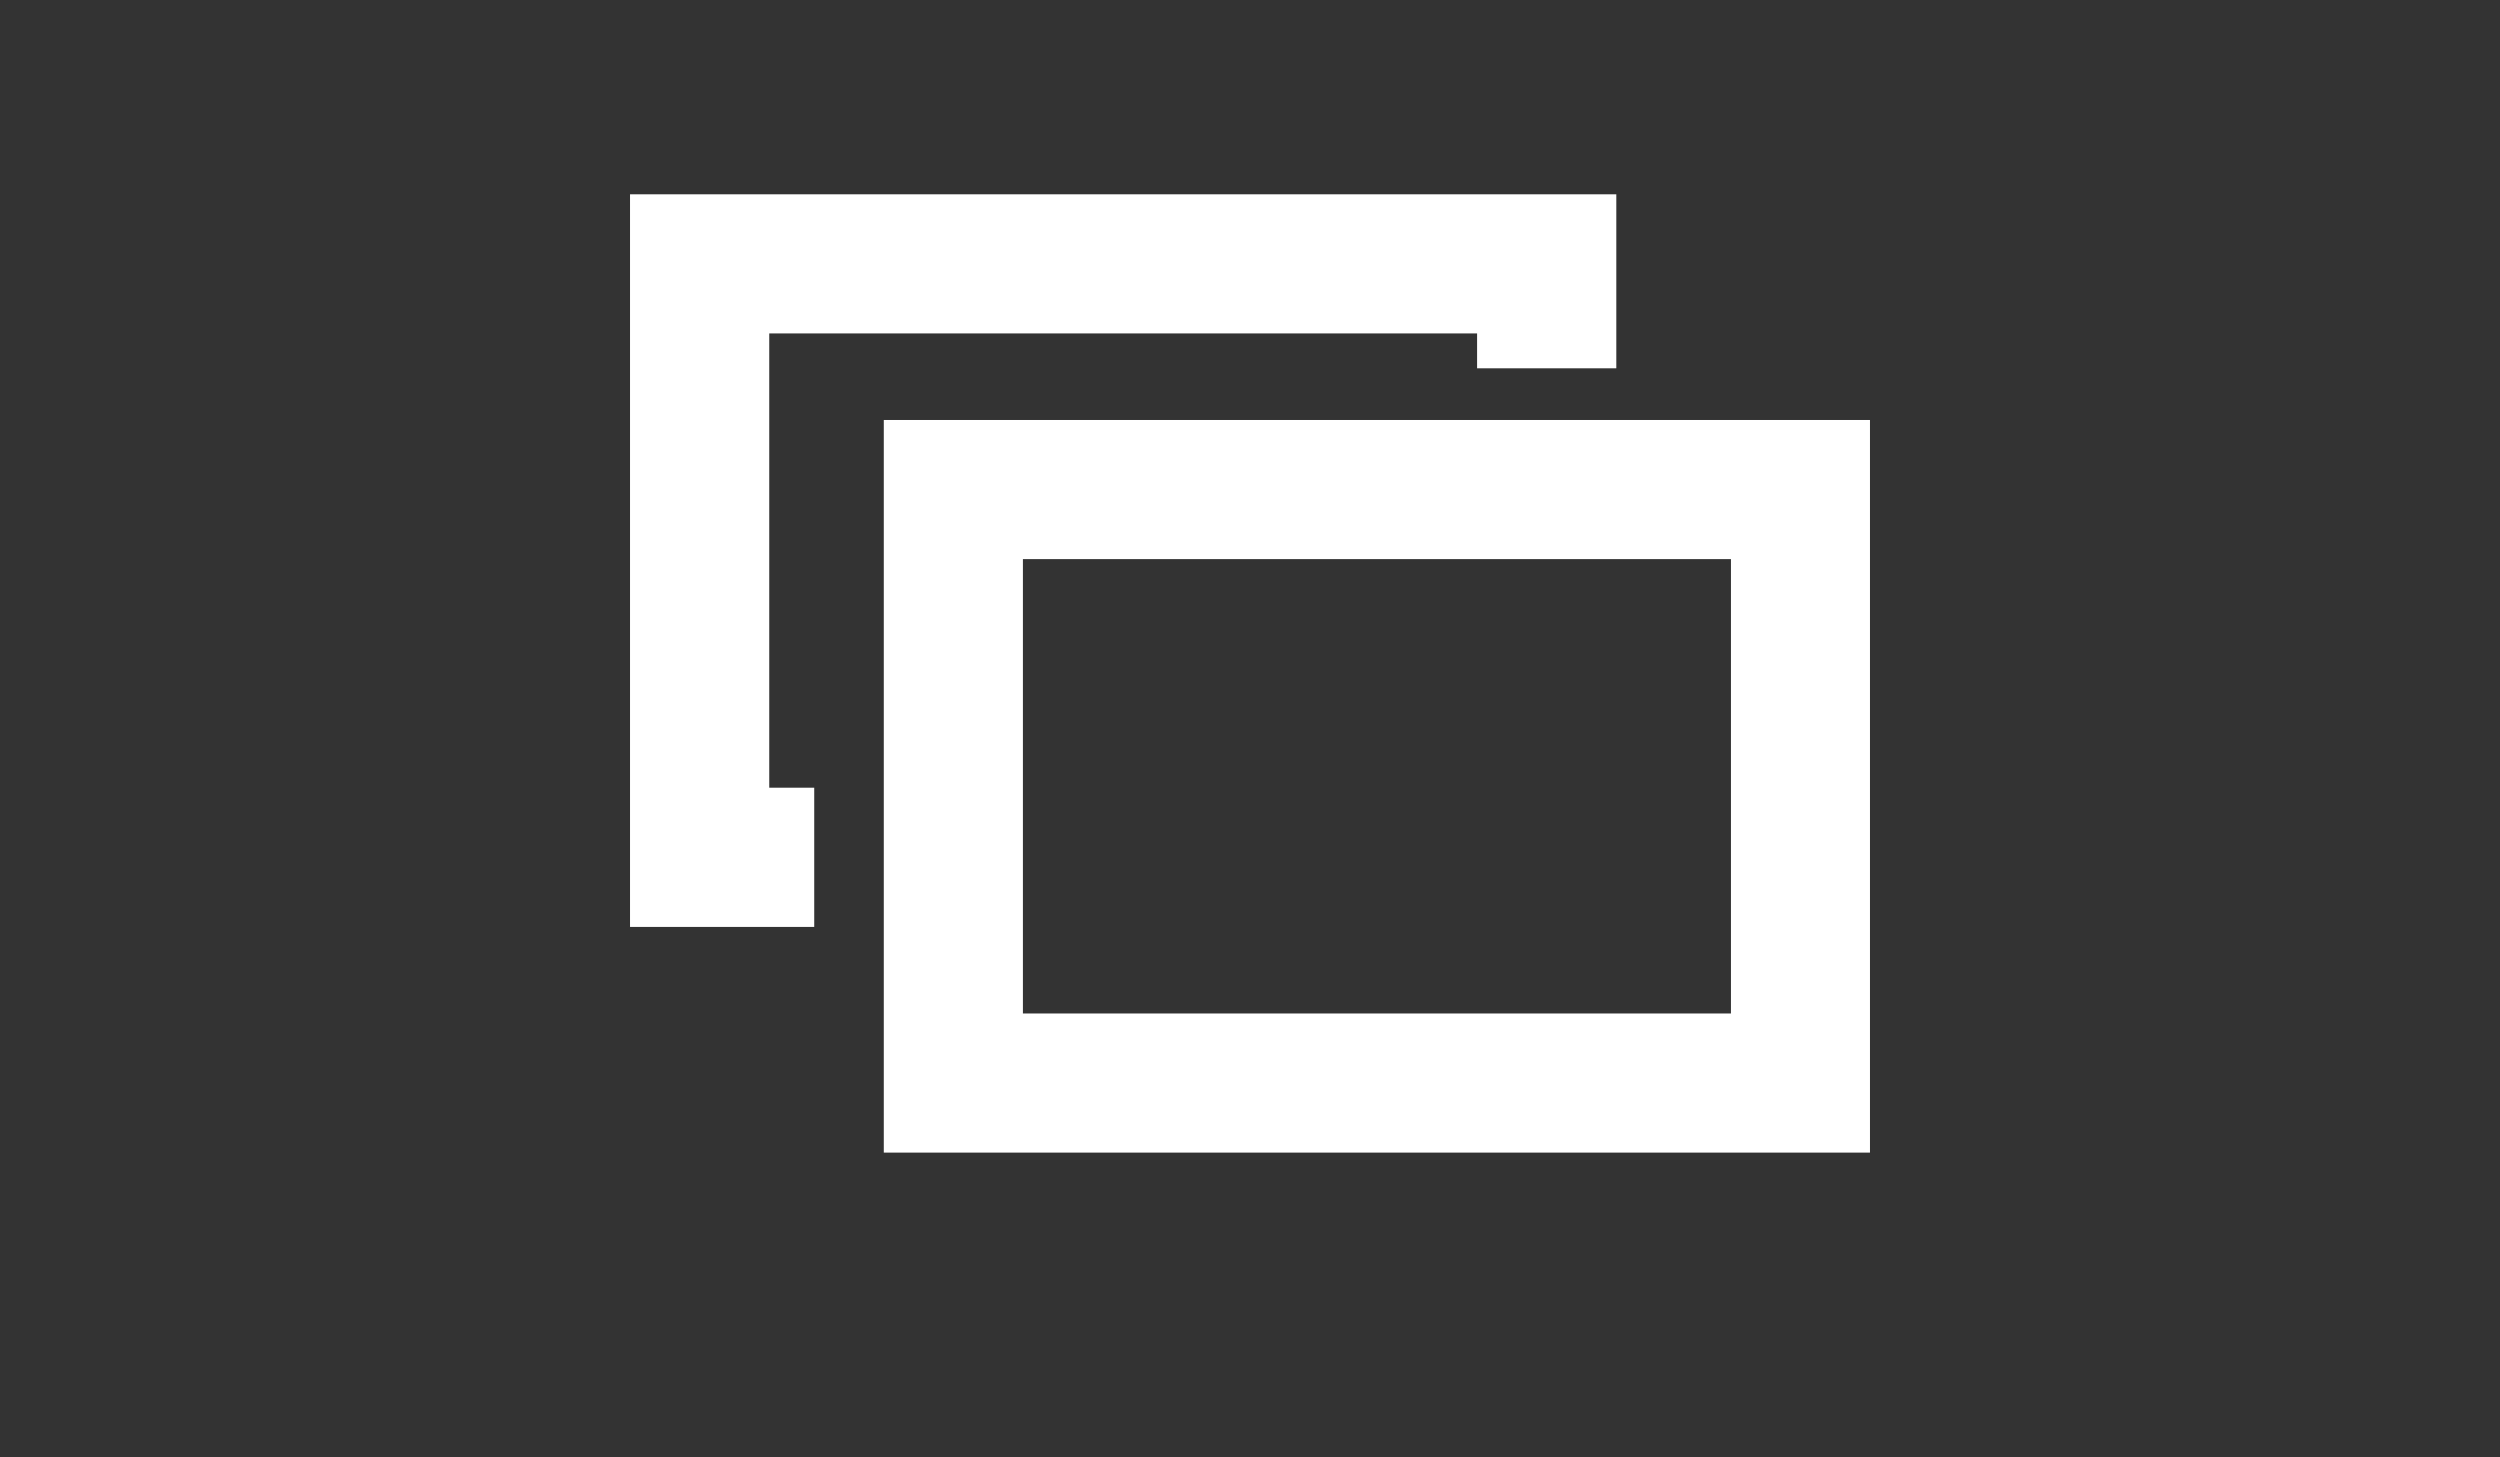
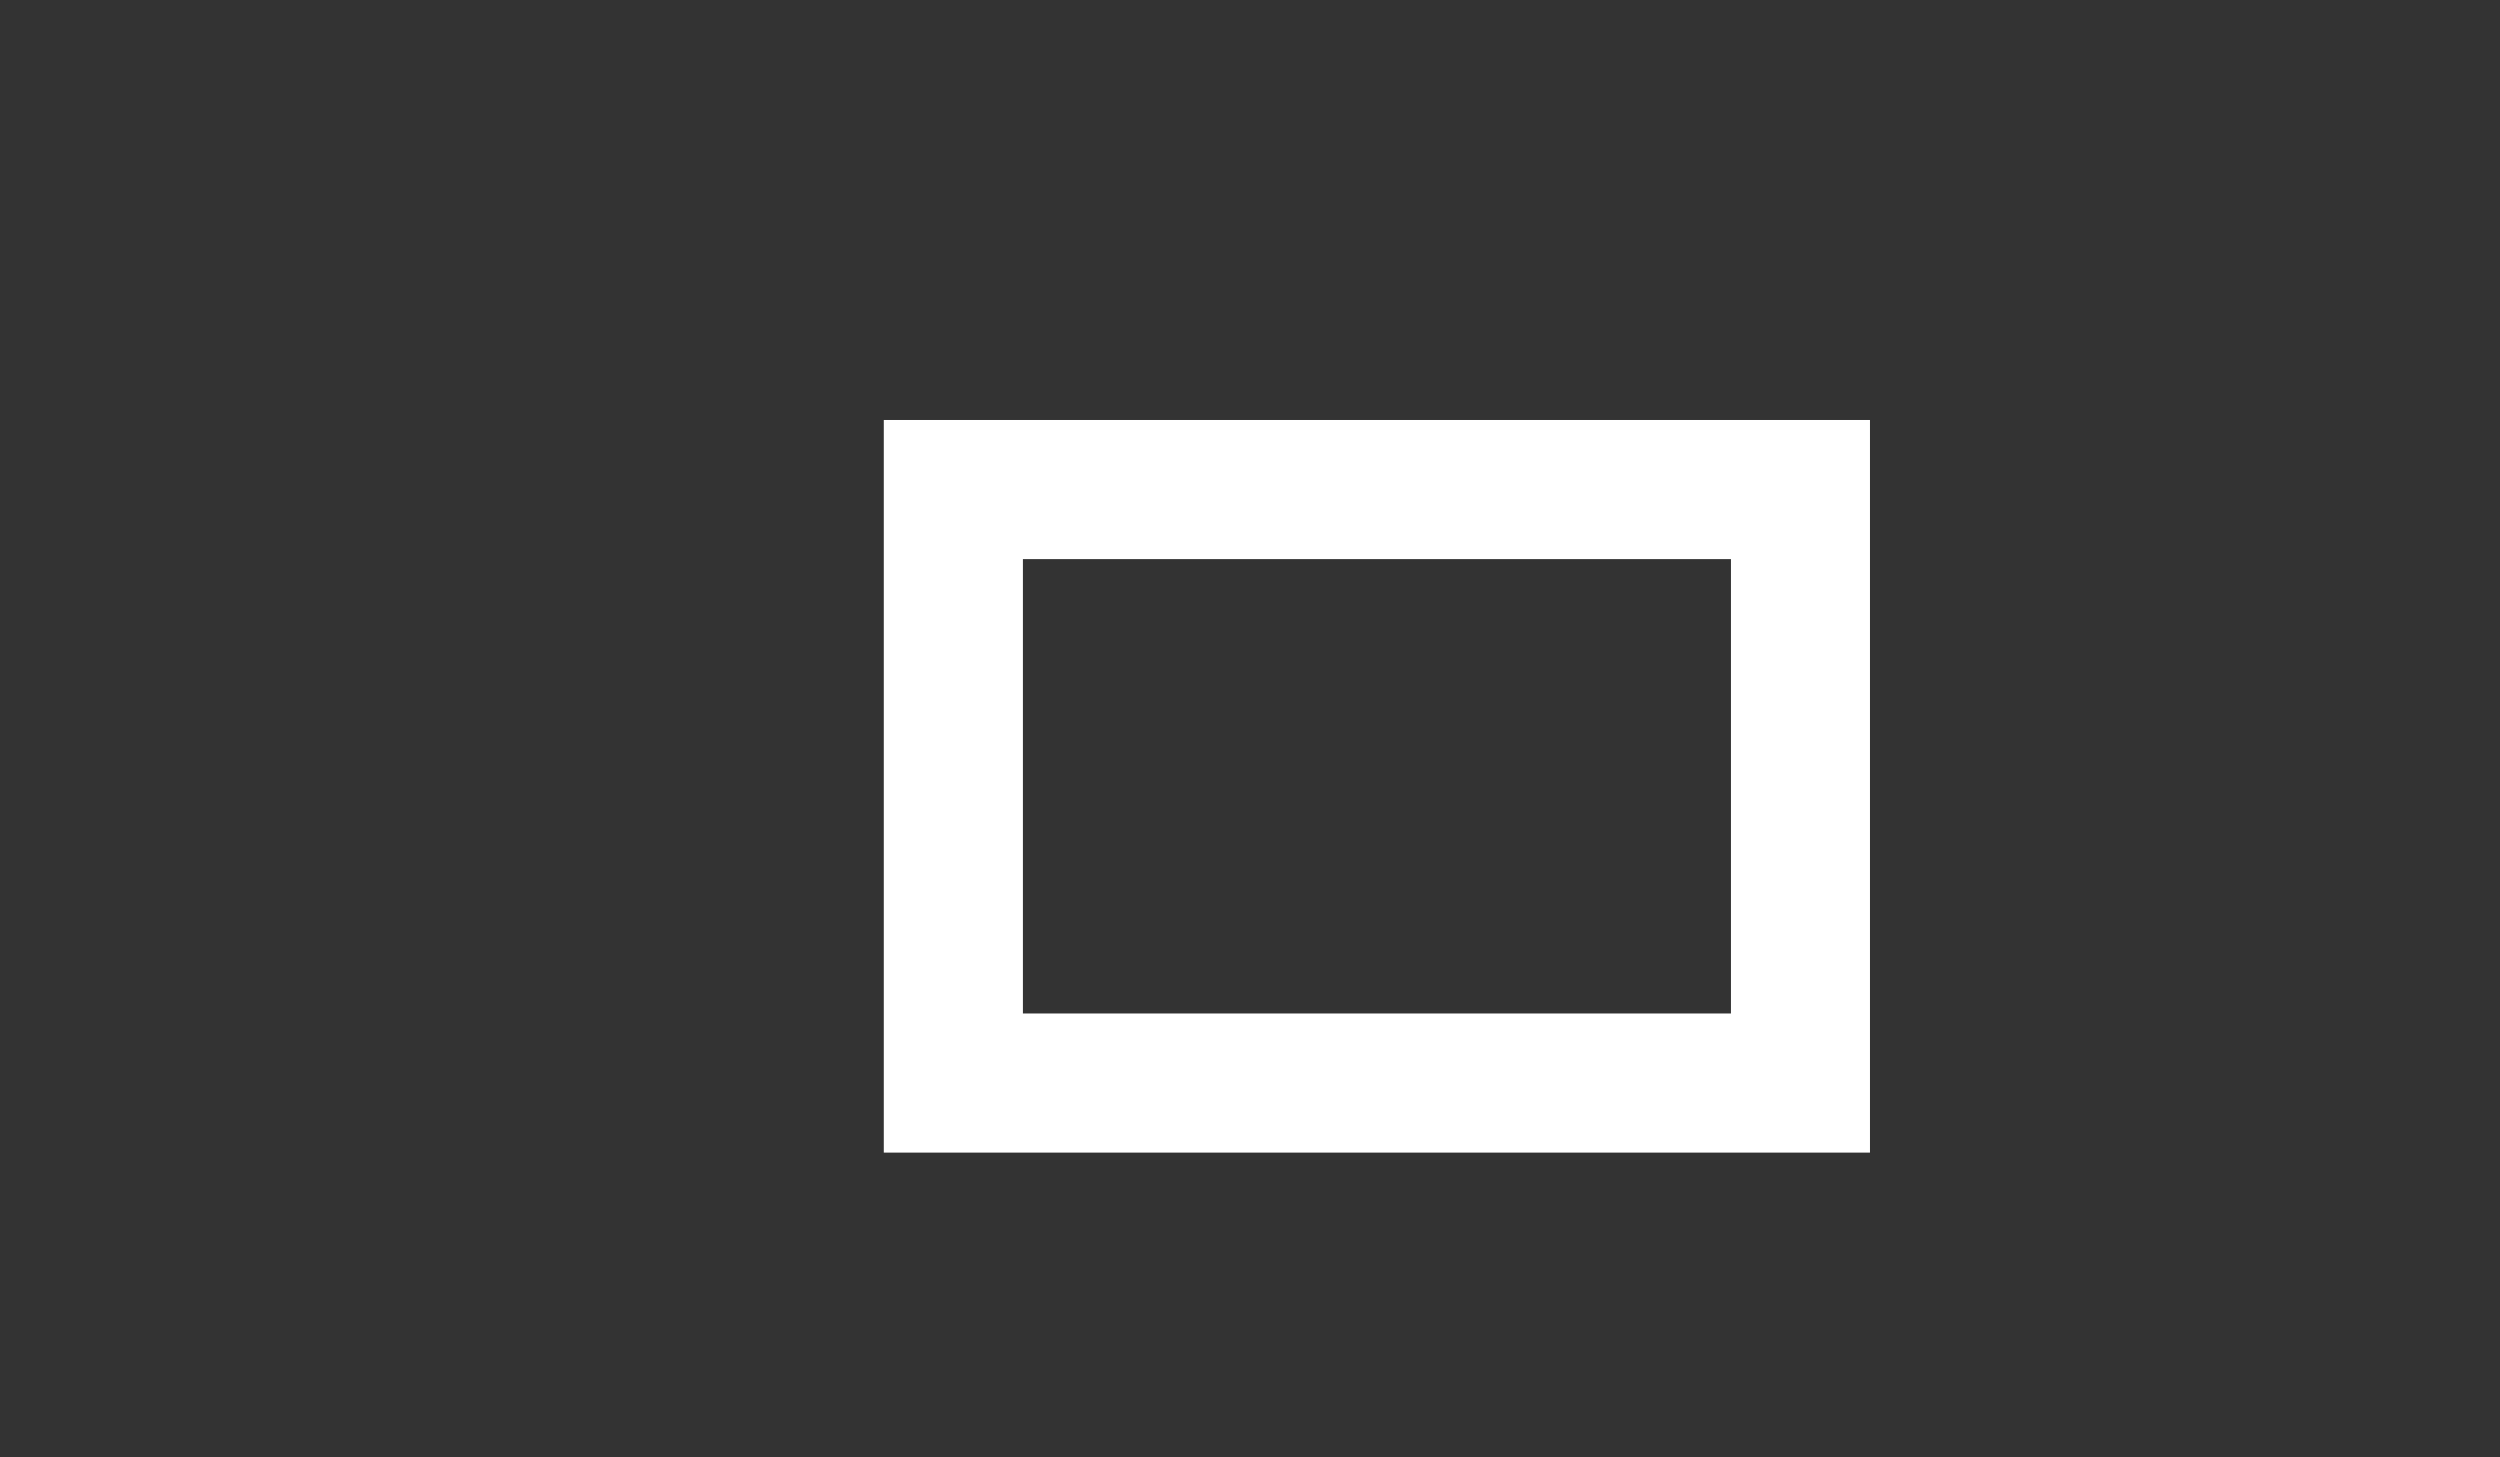
<svg xmlns="http://www.w3.org/2000/svg" version="1.1" id="レイヤー_1" x="0px" y="0px" width="25.733px" height="15px" viewBox="-4.872 0 25.733 15" enable-background="new -4.872 0 25.733 15" xml:space="preserve">
  <rect x="-4.872" y="0" width="25.733" height="15" fill="#333333" stroke="none" />
  <g>
-     <polygon fill="#FFFFFF" points="3.046,3.432 10.332,3.432 10.332,3.791 11.765,3.791 11.765,2 1.613,2 1.613,9.541 3.509,9.541    3.509,8.108 3.046,8.108  " />
    <path fill="#FFFFFF" d="M4.225,4.323v7.541h10.151V4.323H4.225z M12.944,10.432H5.657V5.755h7.288V10.432z" />
  </g>
</svg>